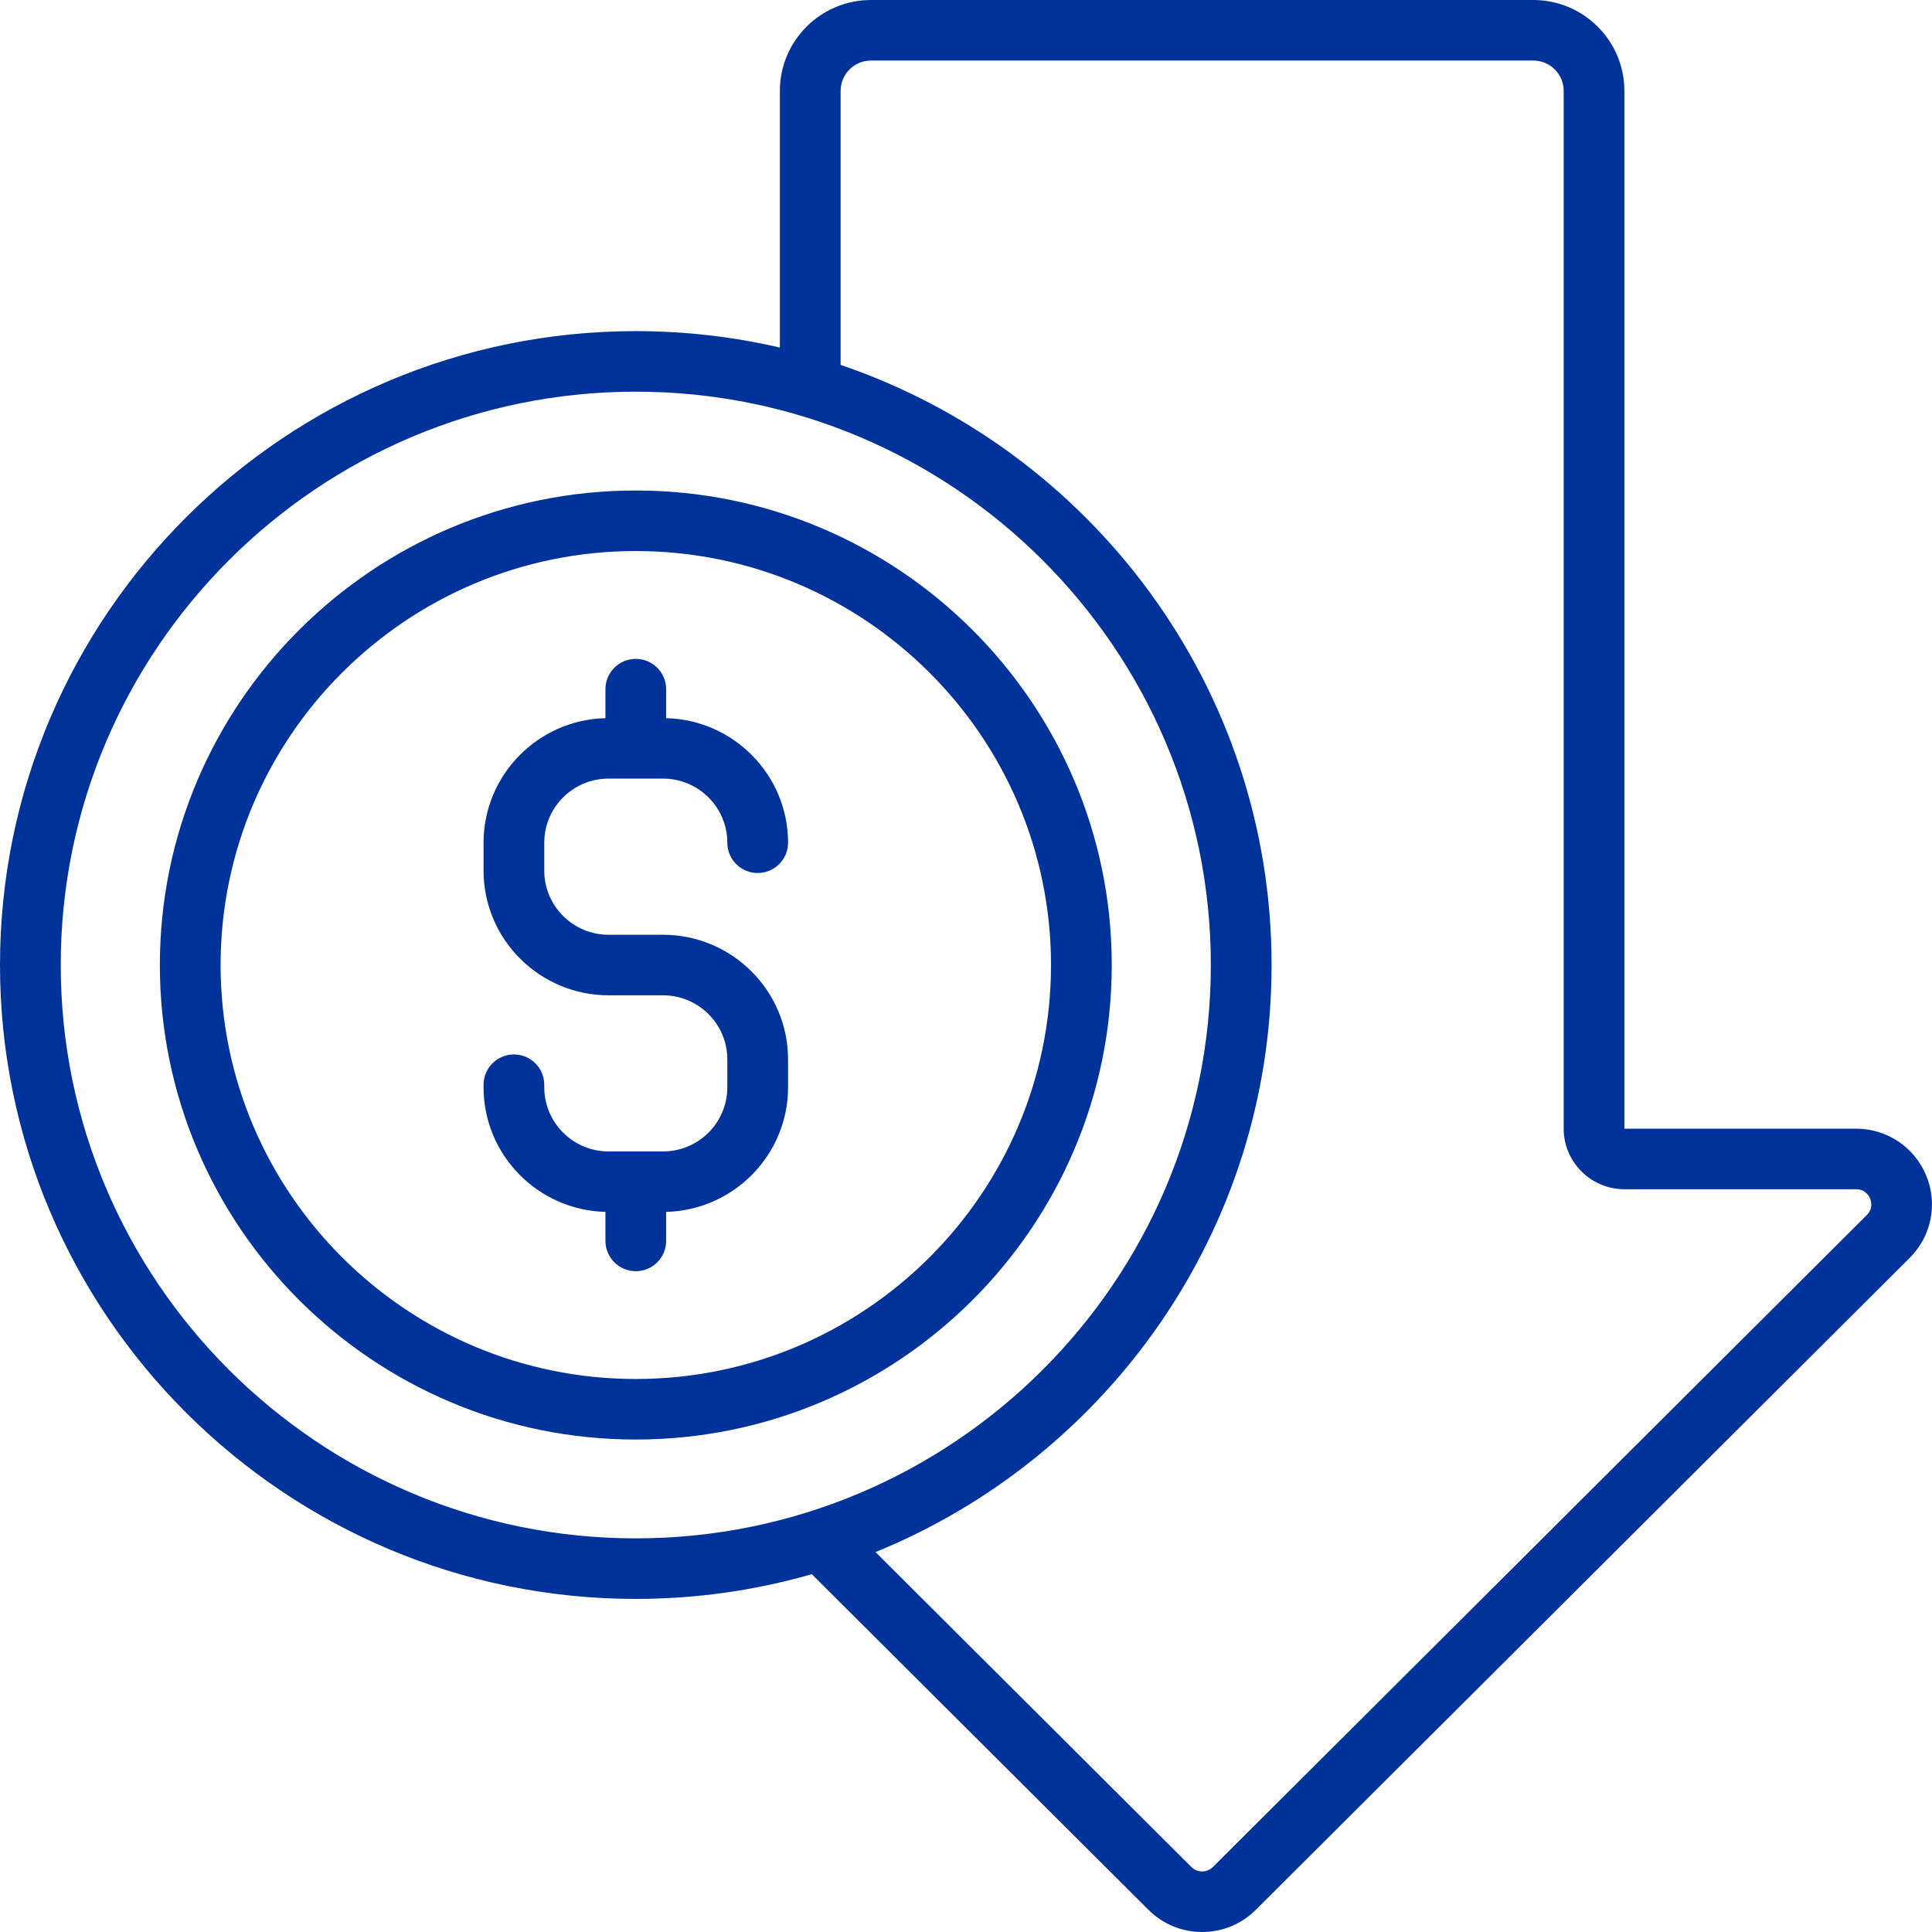
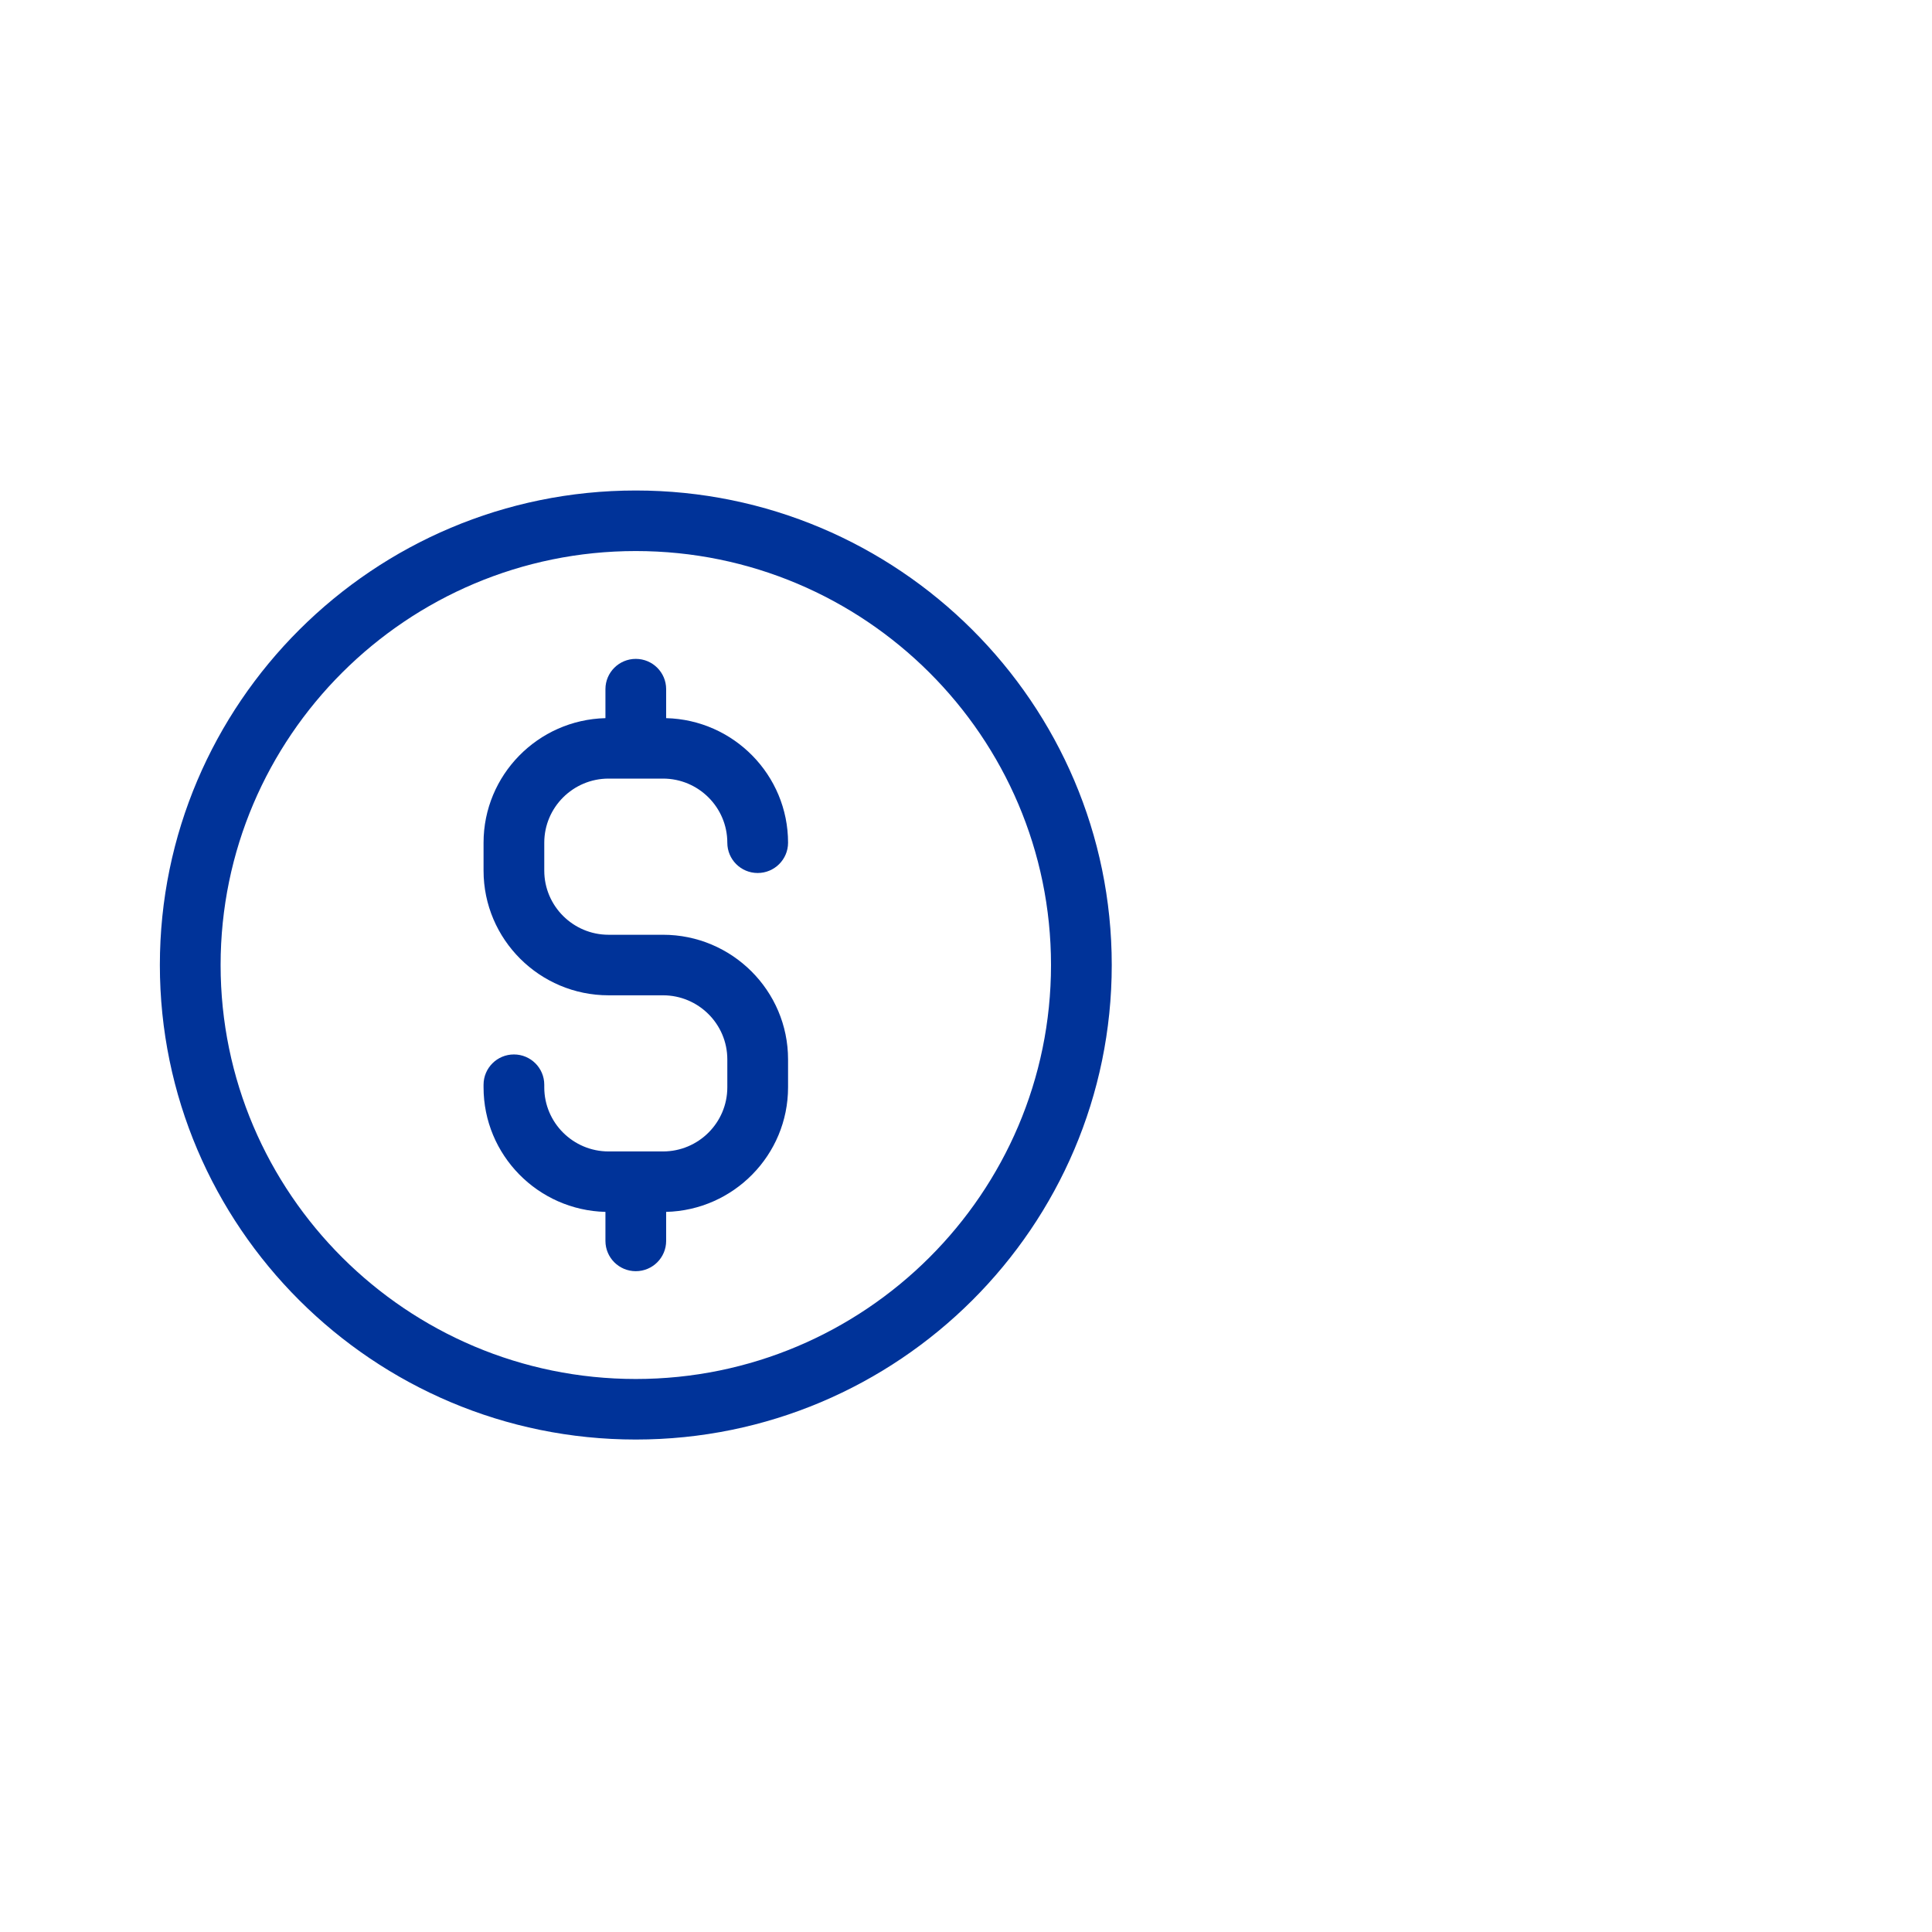
<svg xmlns="http://www.w3.org/2000/svg" width="59" height="59" viewBox="0 0 59 59" fill="none">
-   <path d="M58.822 35.895C58.462 35.028 57.622 34.468 56.681 34.468L49.606 34.469V2.774C49.606 1.244 48.358 0 46.824 0H26.598C25.064 0 23.816 1.244 23.816 2.774V10.614C22.402 10.286 20.929 10.112 19.416 10.112C8.71 10.112 0 18.796 0 29.47C0 40.144 8.71 48.828 19.416 48.828C21.28 48.828 23.083 48.564 24.791 48.073L35.072 58.323C35.51 58.76 36.092 59 36.711 59C37.33 59 37.913 58.76 38.35 58.323L58.32 38.413C58.985 37.75 59.182 36.761 58.822 35.895ZM1.855 29.47C1.855 19.816 9.733 11.961 19.416 11.961C29.099 11.961 36.977 19.816 36.977 29.47C36.977 39.124 29.099 46.979 19.416 46.979C9.733 46.979 1.855 39.124 1.855 29.47ZM57.008 37.106L37.039 57.016C36.921 57.133 36.783 57.151 36.711 57.151C36.639 57.151 36.501 57.133 36.383 57.015L26.737 47.398C33.824 44.511 38.832 37.563 38.832 29.47C38.832 20.977 33.317 13.744 25.671 11.143V2.774C25.671 2.264 26.087 1.849 26.598 1.849H46.824C47.335 1.849 47.752 2.264 47.752 2.774V34.468C47.752 35.487 48.584 36.317 49.606 36.317H56.681C56.96 36.317 57.073 36.516 57.109 36.602C57.145 36.688 57.206 36.909 57.008 37.106Z" fill="#003399" />
  <path d="M18.585 23.777H20.247C21.33 23.777 22.211 24.655 22.211 25.735C22.211 26.246 22.626 26.66 23.138 26.66C23.65 26.66 24.066 26.246 24.066 25.735C24.066 23.668 22.404 21.982 20.343 21.931V21.045C20.343 20.535 19.928 20.121 19.416 20.121C18.904 20.121 18.489 20.535 18.489 21.045V21.931C16.428 21.982 14.767 23.668 14.767 25.735V26.588C14.767 28.687 16.48 30.395 18.585 30.395H20.247C21.33 30.395 22.211 31.273 22.211 32.352V33.205C22.211 34.285 21.33 35.163 20.247 35.163H18.585C17.502 35.163 16.621 34.285 16.621 33.205V33.126C16.621 32.615 16.206 32.201 15.694 32.201C15.182 32.201 14.767 32.615 14.767 33.126V33.205C14.767 35.272 16.428 36.958 18.489 37.009V37.895C18.489 38.406 18.904 38.82 19.416 38.82C19.928 38.82 20.343 38.406 20.343 37.895V37.009C22.404 36.958 24.066 35.272 24.066 33.205V32.352C24.066 30.253 22.353 28.546 20.247 28.546H18.585C17.502 28.546 16.621 27.667 16.621 26.588V25.735C16.621 24.655 17.502 23.777 18.585 23.777Z" fill="#003399" />
-   <path d="M19.416 14.979C11.402 14.979 4.882 21.48 4.882 29.47C4.882 37.46 11.402 43.961 19.416 43.961C27.431 43.961 33.951 37.46 33.951 29.47C33.951 21.48 27.431 14.979 19.416 14.979ZM19.416 42.112C12.425 42.112 6.737 36.441 6.737 29.47C6.737 22.499 12.425 16.828 19.416 16.828C26.408 16.828 32.096 22.499 32.096 29.47C32.096 36.441 26.408 42.112 19.416 42.112Z" fill="#003399" />
+   <path d="M19.416 14.979C11.402 14.979 4.882 21.48 4.882 29.47C4.882 37.46 11.402 43.961 19.416 43.961C27.431 43.961 33.951 37.46 33.951 29.47C33.951 21.48 27.431 14.979 19.416 14.979ZM19.416 42.112C12.425 42.112 6.737 36.441 6.737 29.47C6.737 22.499 12.425 16.828 19.416 16.828C26.408 16.828 32.096 22.499 32.096 29.47C32.096 36.441 26.408 42.112 19.416 42.112" fill="#003399" />
</svg>